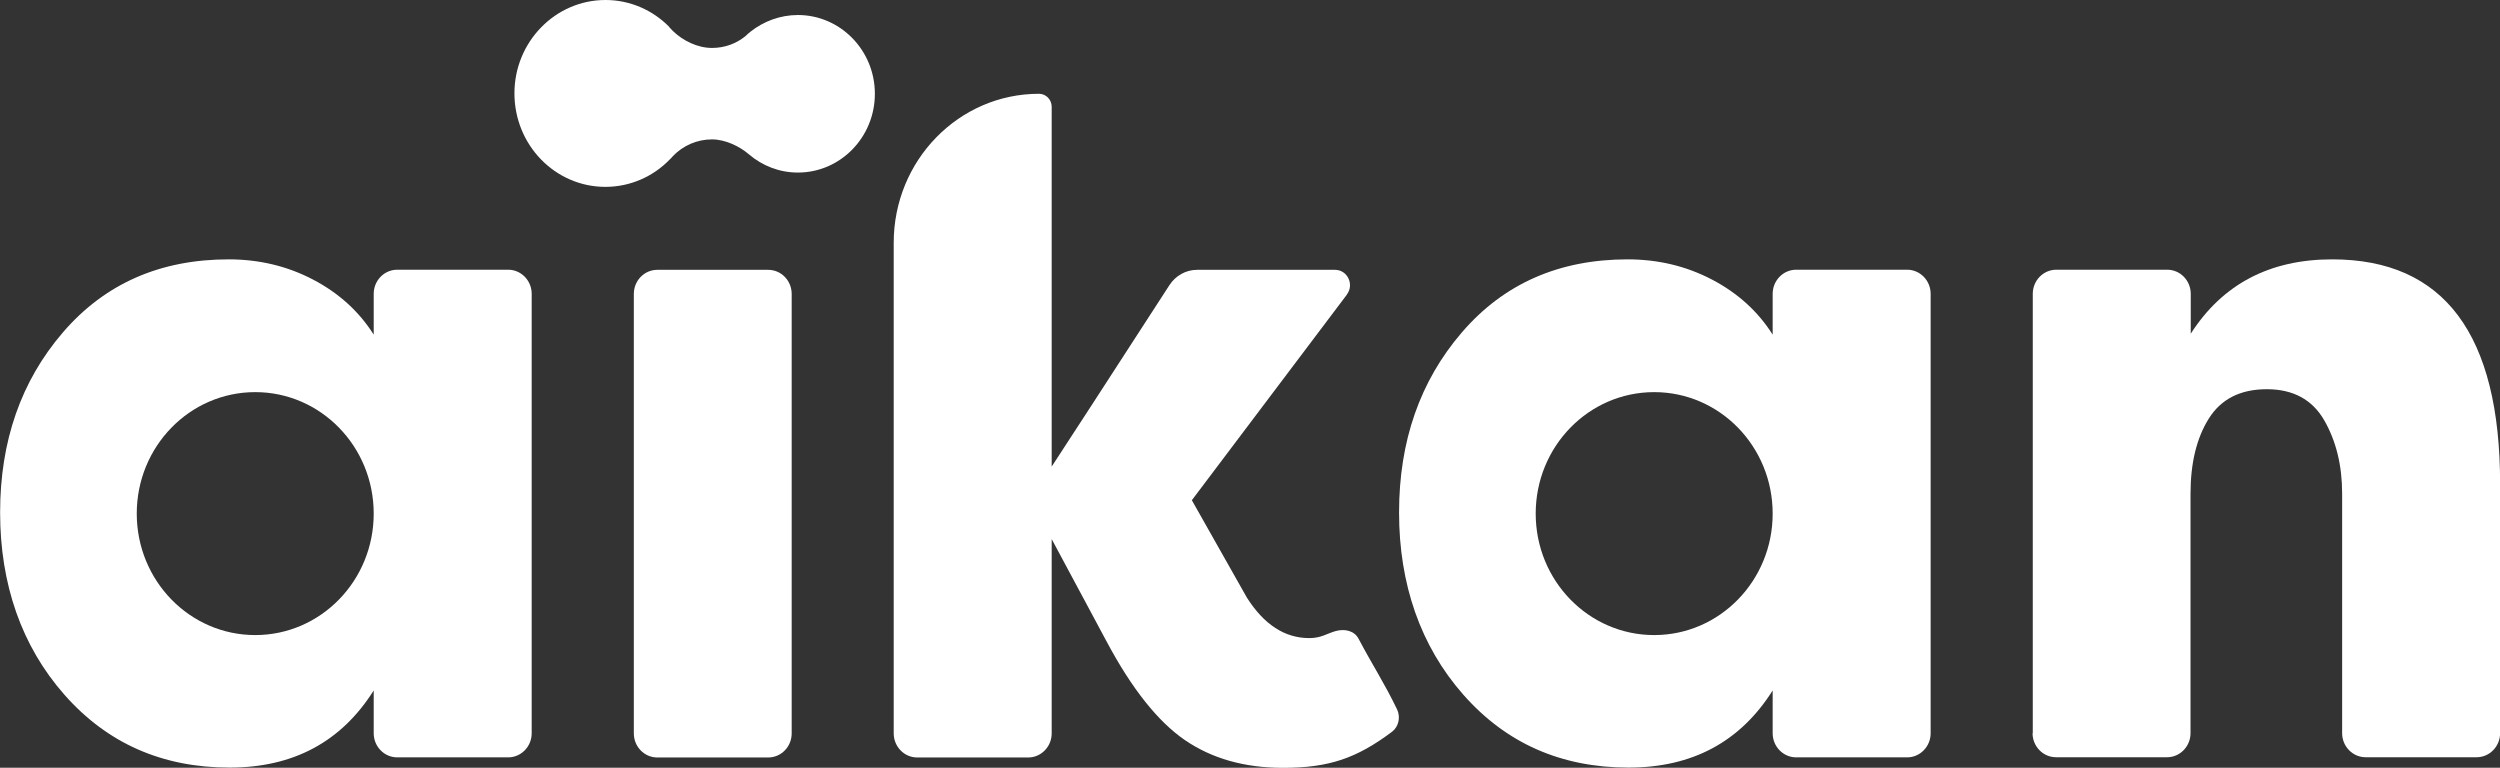
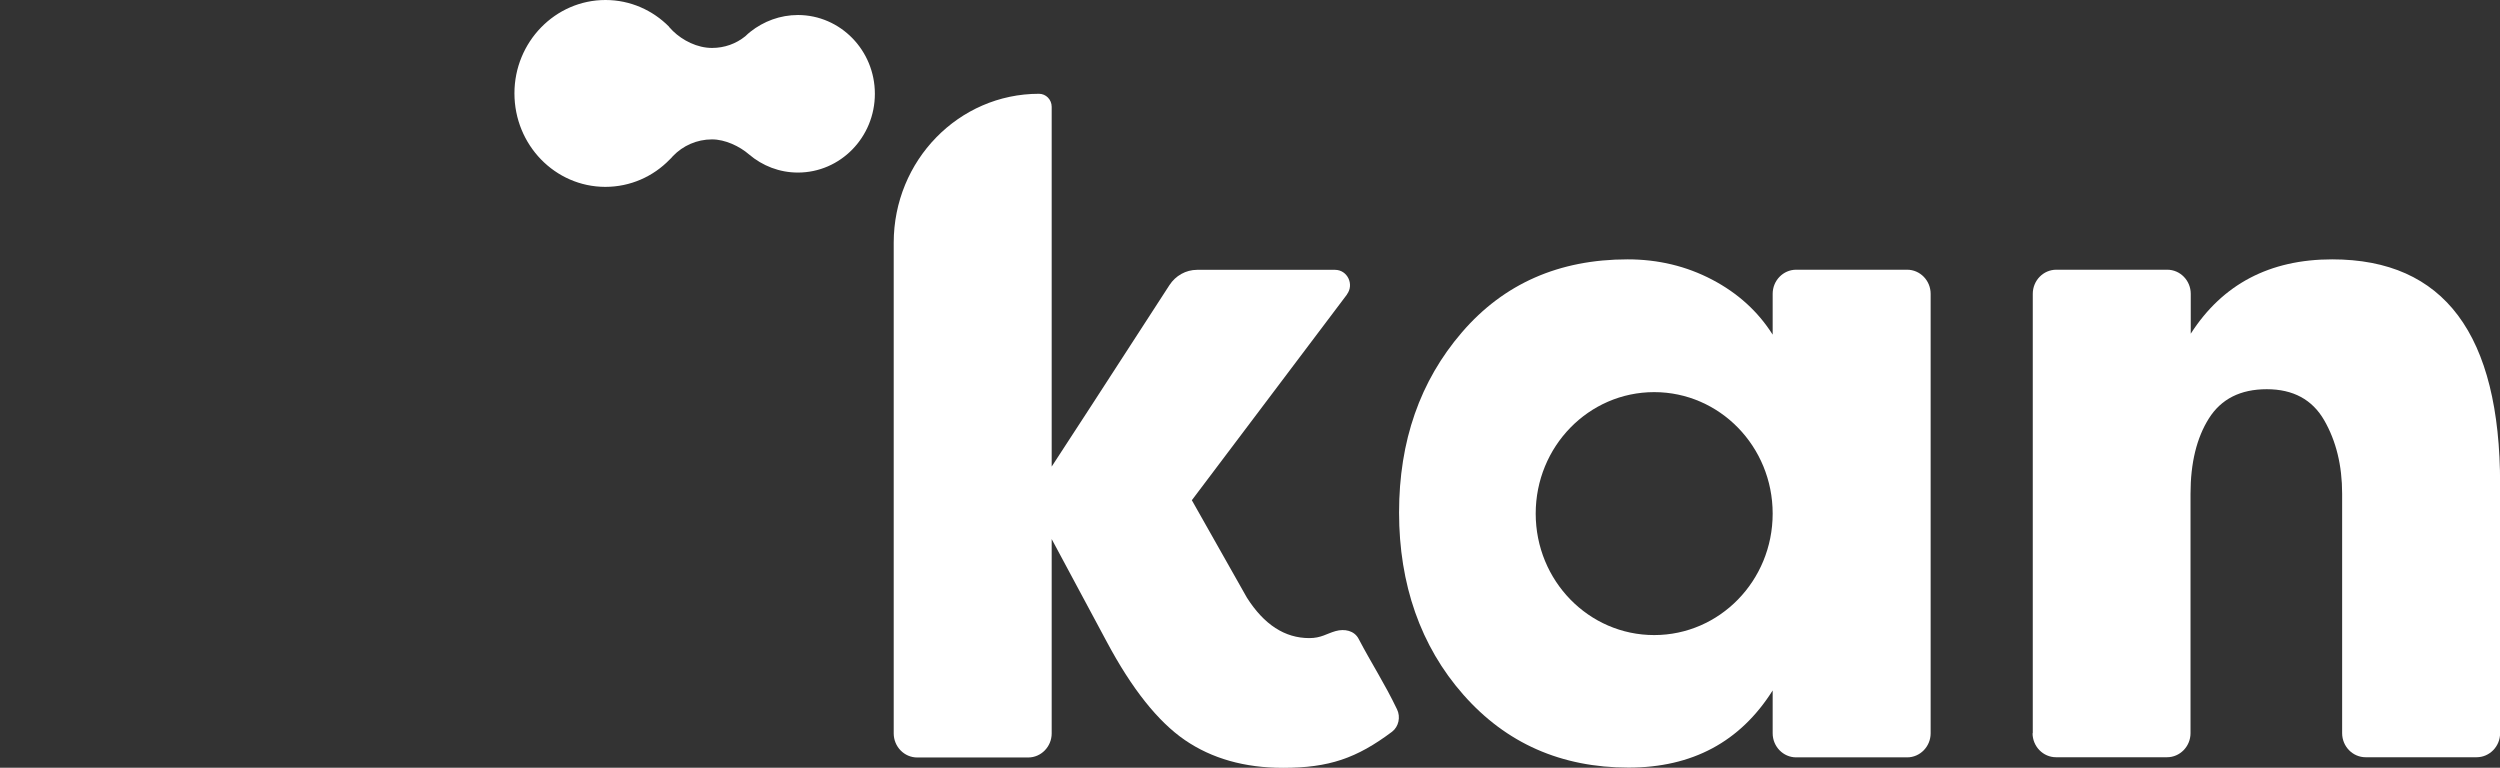
<svg xmlns="http://www.w3.org/2000/svg" width="254" height="78" viewBox="0 0 254 78" fill="none">
  <rect x="0" y="0" width="254" height="78" fill="#333333" stroke="none" />
  <g clip-path="url(#clip0_18_482)">
-     <path d="M78.048 27.415H66.783C65.465 27.415 64.397 28.51 64.397 29.862V74.513C64.397 75.864 65.465 76.96 66.783 76.96H78.048C79.367 76.96 80.435 75.864 80.435 74.513V29.862C80.435 28.51 79.367 27.415 78.048 27.415Z" fill="white" />
    <path d="M136.853 29.921L121.091 50.822L126.683 60.717C128.424 63.459 130.534 64.831 133.025 64.831C134.224 64.831 134.777 64.381 135.688 64.121C136.599 63.861 137.602 64.062 138.04 64.913C139.378 67.467 140.669 69.417 141.937 72.065C142.318 72.846 142.11 73.827 141.43 74.347C137.833 77.042 135.019 78.012 130.361 78.012C126.441 78.012 123.12 77.066 120.376 75.186C117.643 73.307 114.991 69.973 112.443 65.197L106.851 54.77V74.513C106.851 75.86 105.779 76.96 104.464 76.96H93.188C91.873 76.96 90.801 75.86 90.801 74.513V24.66C90.801 16.302 97.408 9.528 105.56 9.528C106.274 9.528 106.851 10.119 106.851 10.852V47.405C108.211 45.336 112.201 39.189 118.819 28.963C119.442 28.006 120.491 27.415 121.621 27.415H135.642C136.899 27.415 137.614 28.904 136.841 29.921H136.853Z" fill="white" />
    <path d="M206.53 74.501V29.85C206.53 28.502 207.602 27.403 208.917 27.403H220.193C221.508 27.403 222.58 28.502 222.58 29.85V33.905C225.808 28.869 230.605 26.351 236.947 26.351C248.327 26.351 254.011 33.976 254.011 49.202V74.489C254.011 75.837 252.939 76.936 251.625 76.936H240.348C239.034 76.936 237.961 75.837 237.961 74.489V50.16C237.961 47.287 237.35 44.805 236.14 42.7C234.929 40.596 232.98 39.544 230.305 39.544C227.63 39.544 225.67 40.537 224.425 42.511C223.18 44.485 222.557 47.039 222.557 50.16V74.489C222.557 75.837 221.485 76.936 220.17 76.936H208.894C207.579 76.936 206.507 75.837 206.507 74.489L206.53 74.501Z" fill="white" />
-     <path d="M37.969 29.85V33.999C36.482 31.647 34.429 29.779 31.812 28.408C29.195 27.037 26.335 26.351 23.233 26.351C16.269 26.351 10.654 28.822 6.399 33.763C2.145 38.705 0.012 44.805 0.012 52.075C0.012 59.345 2.191 65.646 6.538 70.576C10.885 75.517 16.488 77.988 23.326 77.988C29.794 77.988 34.672 75.376 37.969 70.15V74.501C37.969 75.849 39.041 76.948 40.356 76.948H51.633C52.947 76.948 54.019 75.849 54.019 74.501V29.85C54.019 28.502 52.947 27.403 51.633 27.403H40.356C39.041 27.403 37.969 28.502 37.969 29.85ZM25.931 64.523C19.279 64.523 13.894 59.002 13.894 52.181C13.894 45.36 19.279 39.84 25.931 39.84C32.584 39.84 37.969 45.36 37.969 52.181C37.969 59.002 32.584 64.523 25.931 64.523Z" fill="white" />
    <path d="M180.103 29.85V33.999C178.615 31.647 176.563 29.779 173.945 28.408C171.328 27.037 168.469 26.351 165.367 26.351C158.403 26.351 152.787 28.822 148.533 33.763C144.278 38.705 142.145 44.805 142.145 52.075C142.145 59.345 144.324 65.646 148.671 70.576C153.018 75.517 158.622 77.988 165.459 77.988C171.928 77.988 176.805 75.376 180.103 70.15V74.501C180.103 75.849 181.175 76.948 182.489 76.948H193.766C195.08 76.948 196.153 75.849 196.153 74.501V29.85C196.153 28.502 195.08 27.403 193.766 27.403H182.489C181.175 27.403 180.103 28.502 180.103 29.85ZM168.065 64.523C161.412 64.523 156.027 59.002 156.027 52.181C156.027 45.36 161.412 39.84 168.065 39.84C174.718 39.84 180.103 45.36 180.103 52.181C180.103 59.002 174.718 64.523 168.065 64.523Z" fill="white" />
    <path d="M67.982 2.719C66.322 1.04 64.039 0 61.514 0C56.418 0 52.267 4.256 52.267 9.481C52.267 14.73 56.395 18.974 61.491 18.986C64.051 18.986 66.368 17.934 68.04 16.208C68.167 16.101 68.271 15.971 68.374 15.853C69.389 14.801 70.796 14.162 72.341 14.162C73.678 14.162 75.143 14.86 76.1 15.688C77.46 16.846 79.19 17.532 81.069 17.532C85.382 17.532 88.887 13.95 88.887 9.528C88.887 5.119 85.393 1.537 81.081 1.525C79.259 1.525 77.587 2.163 76.238 3.227C76.065 3.369 75.892 3.511 75.731 3.677C74.785 4.445 73.609 4.871 72.341 4.871C70.842 4.871 69.366 4.114 68.374 3.156L67.971 2.731L67.982 2.719Z" fill="white" />
  </g>
  <defs>
    <clipPath id="clip0_18_482">
      <rect width="254" height="78" fill="white" />
    </clipPath>
  </defs>
</svg>